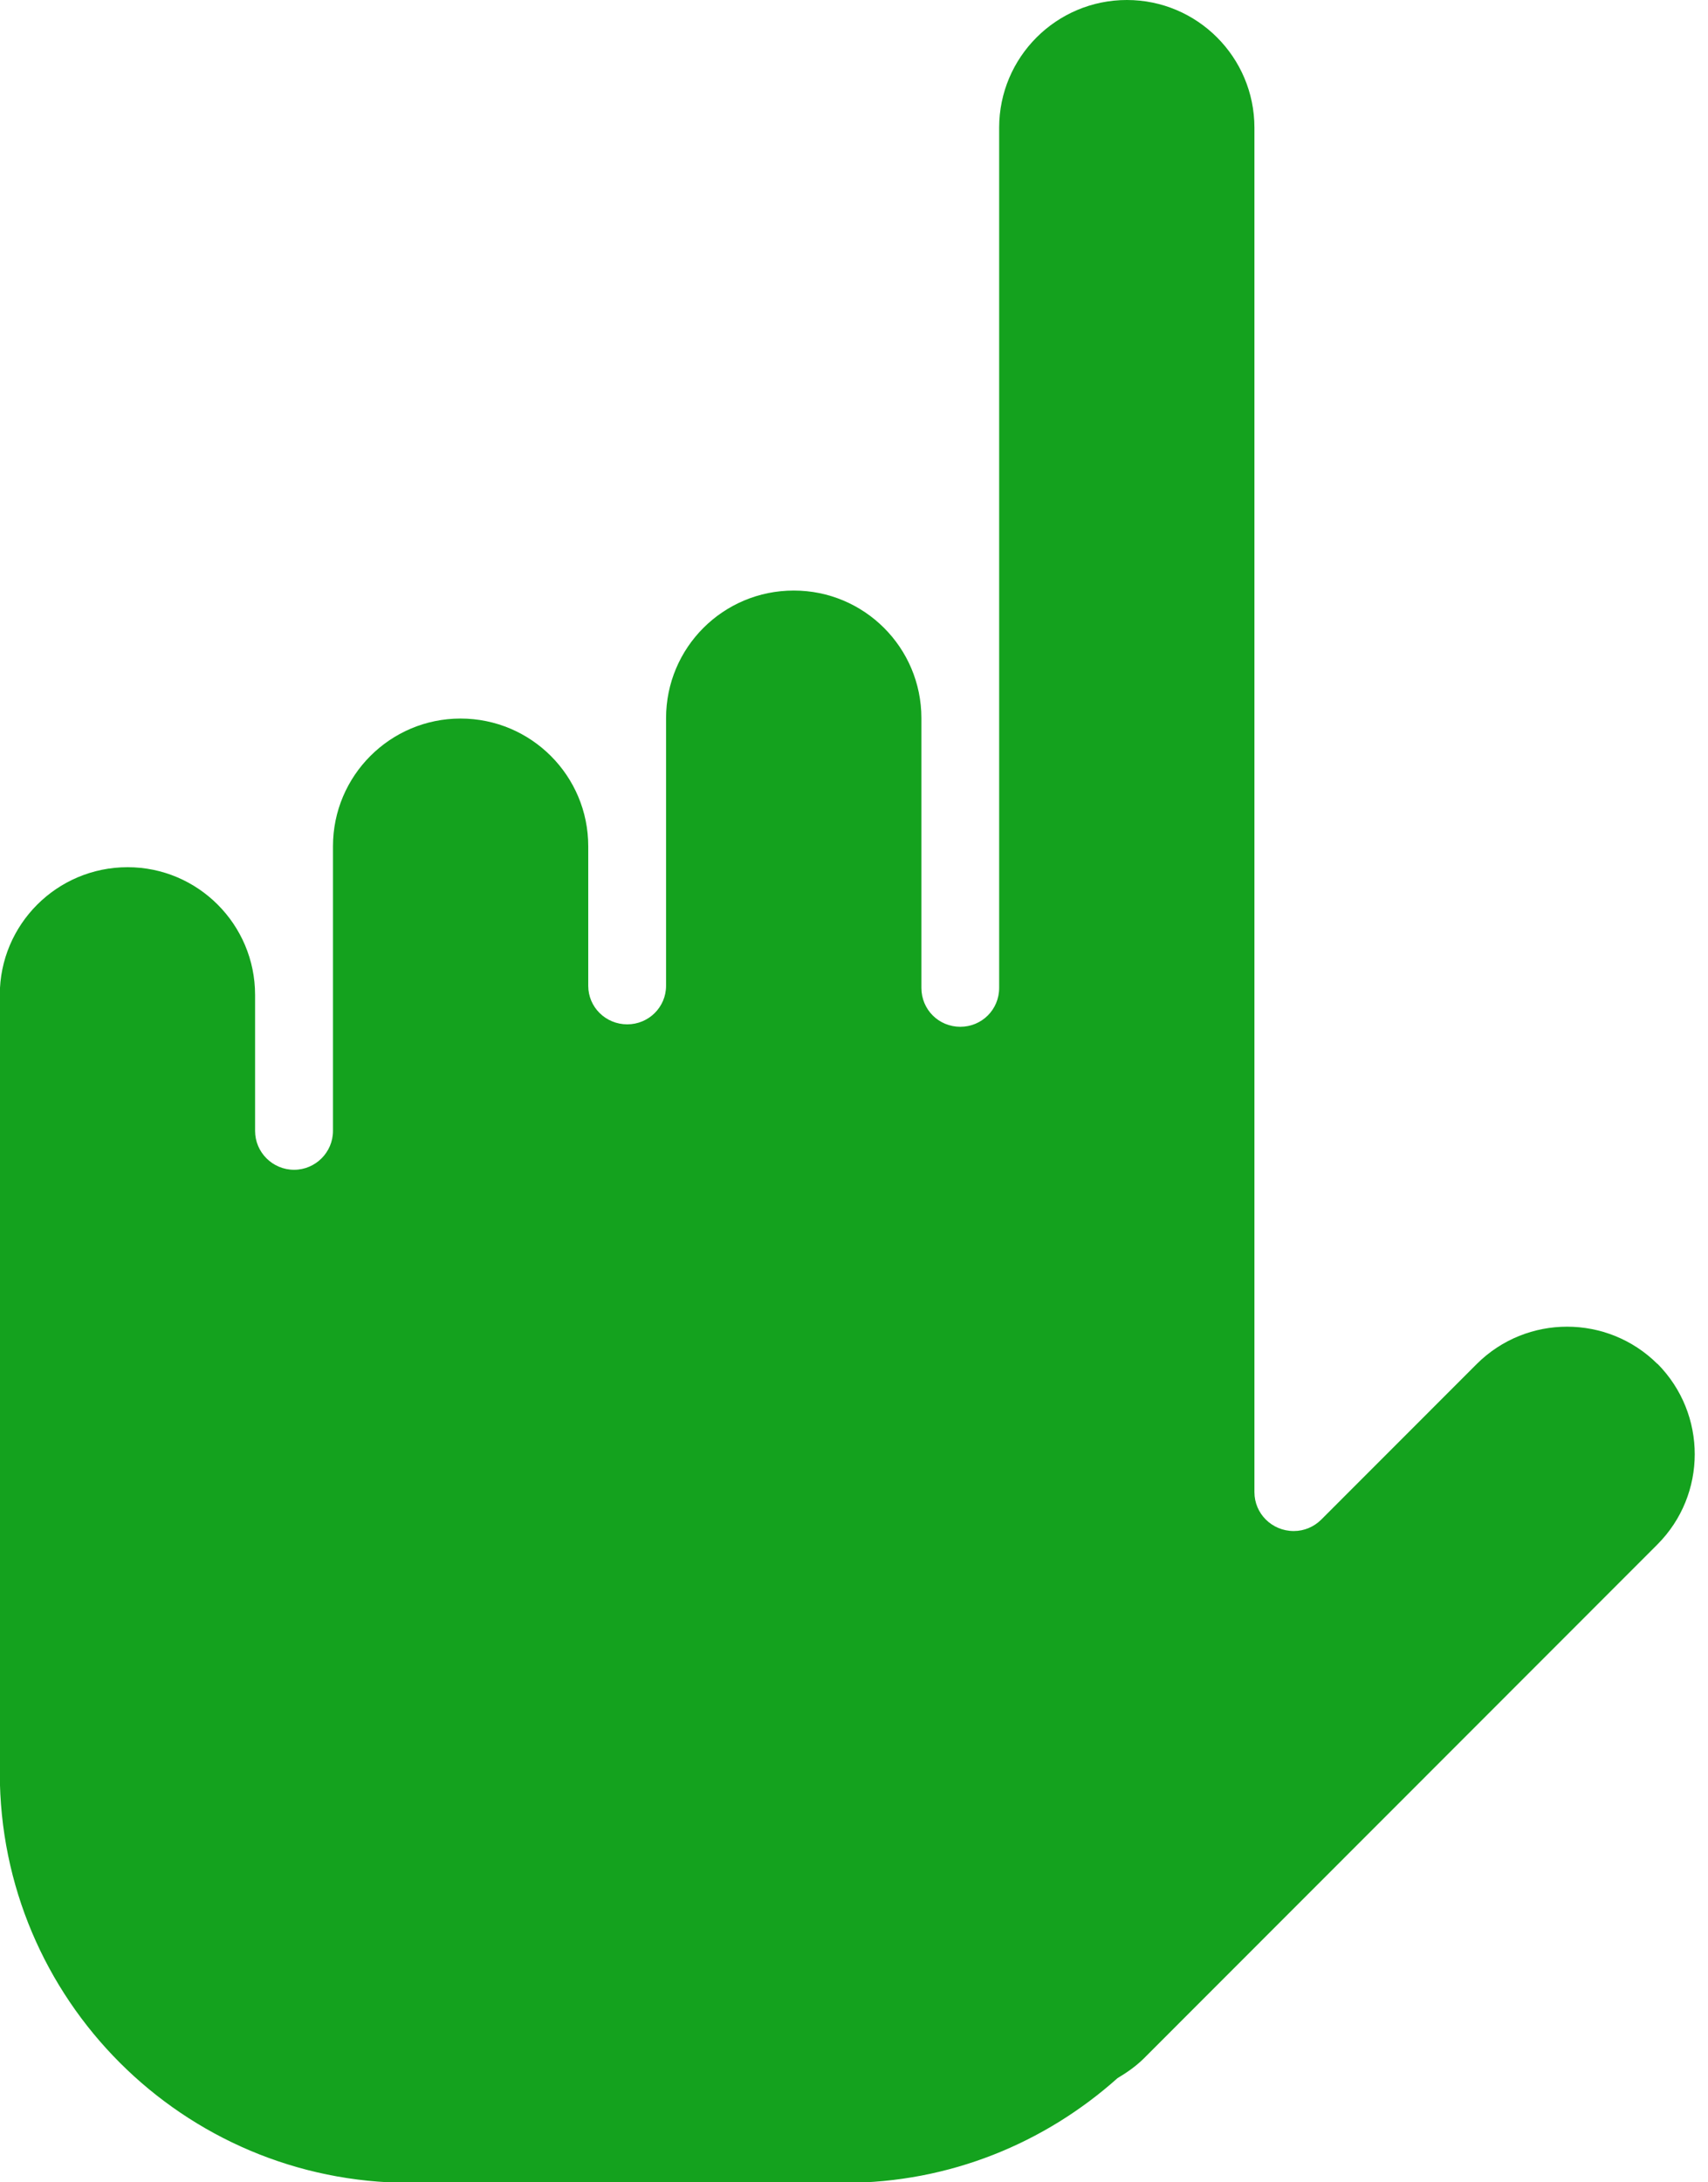
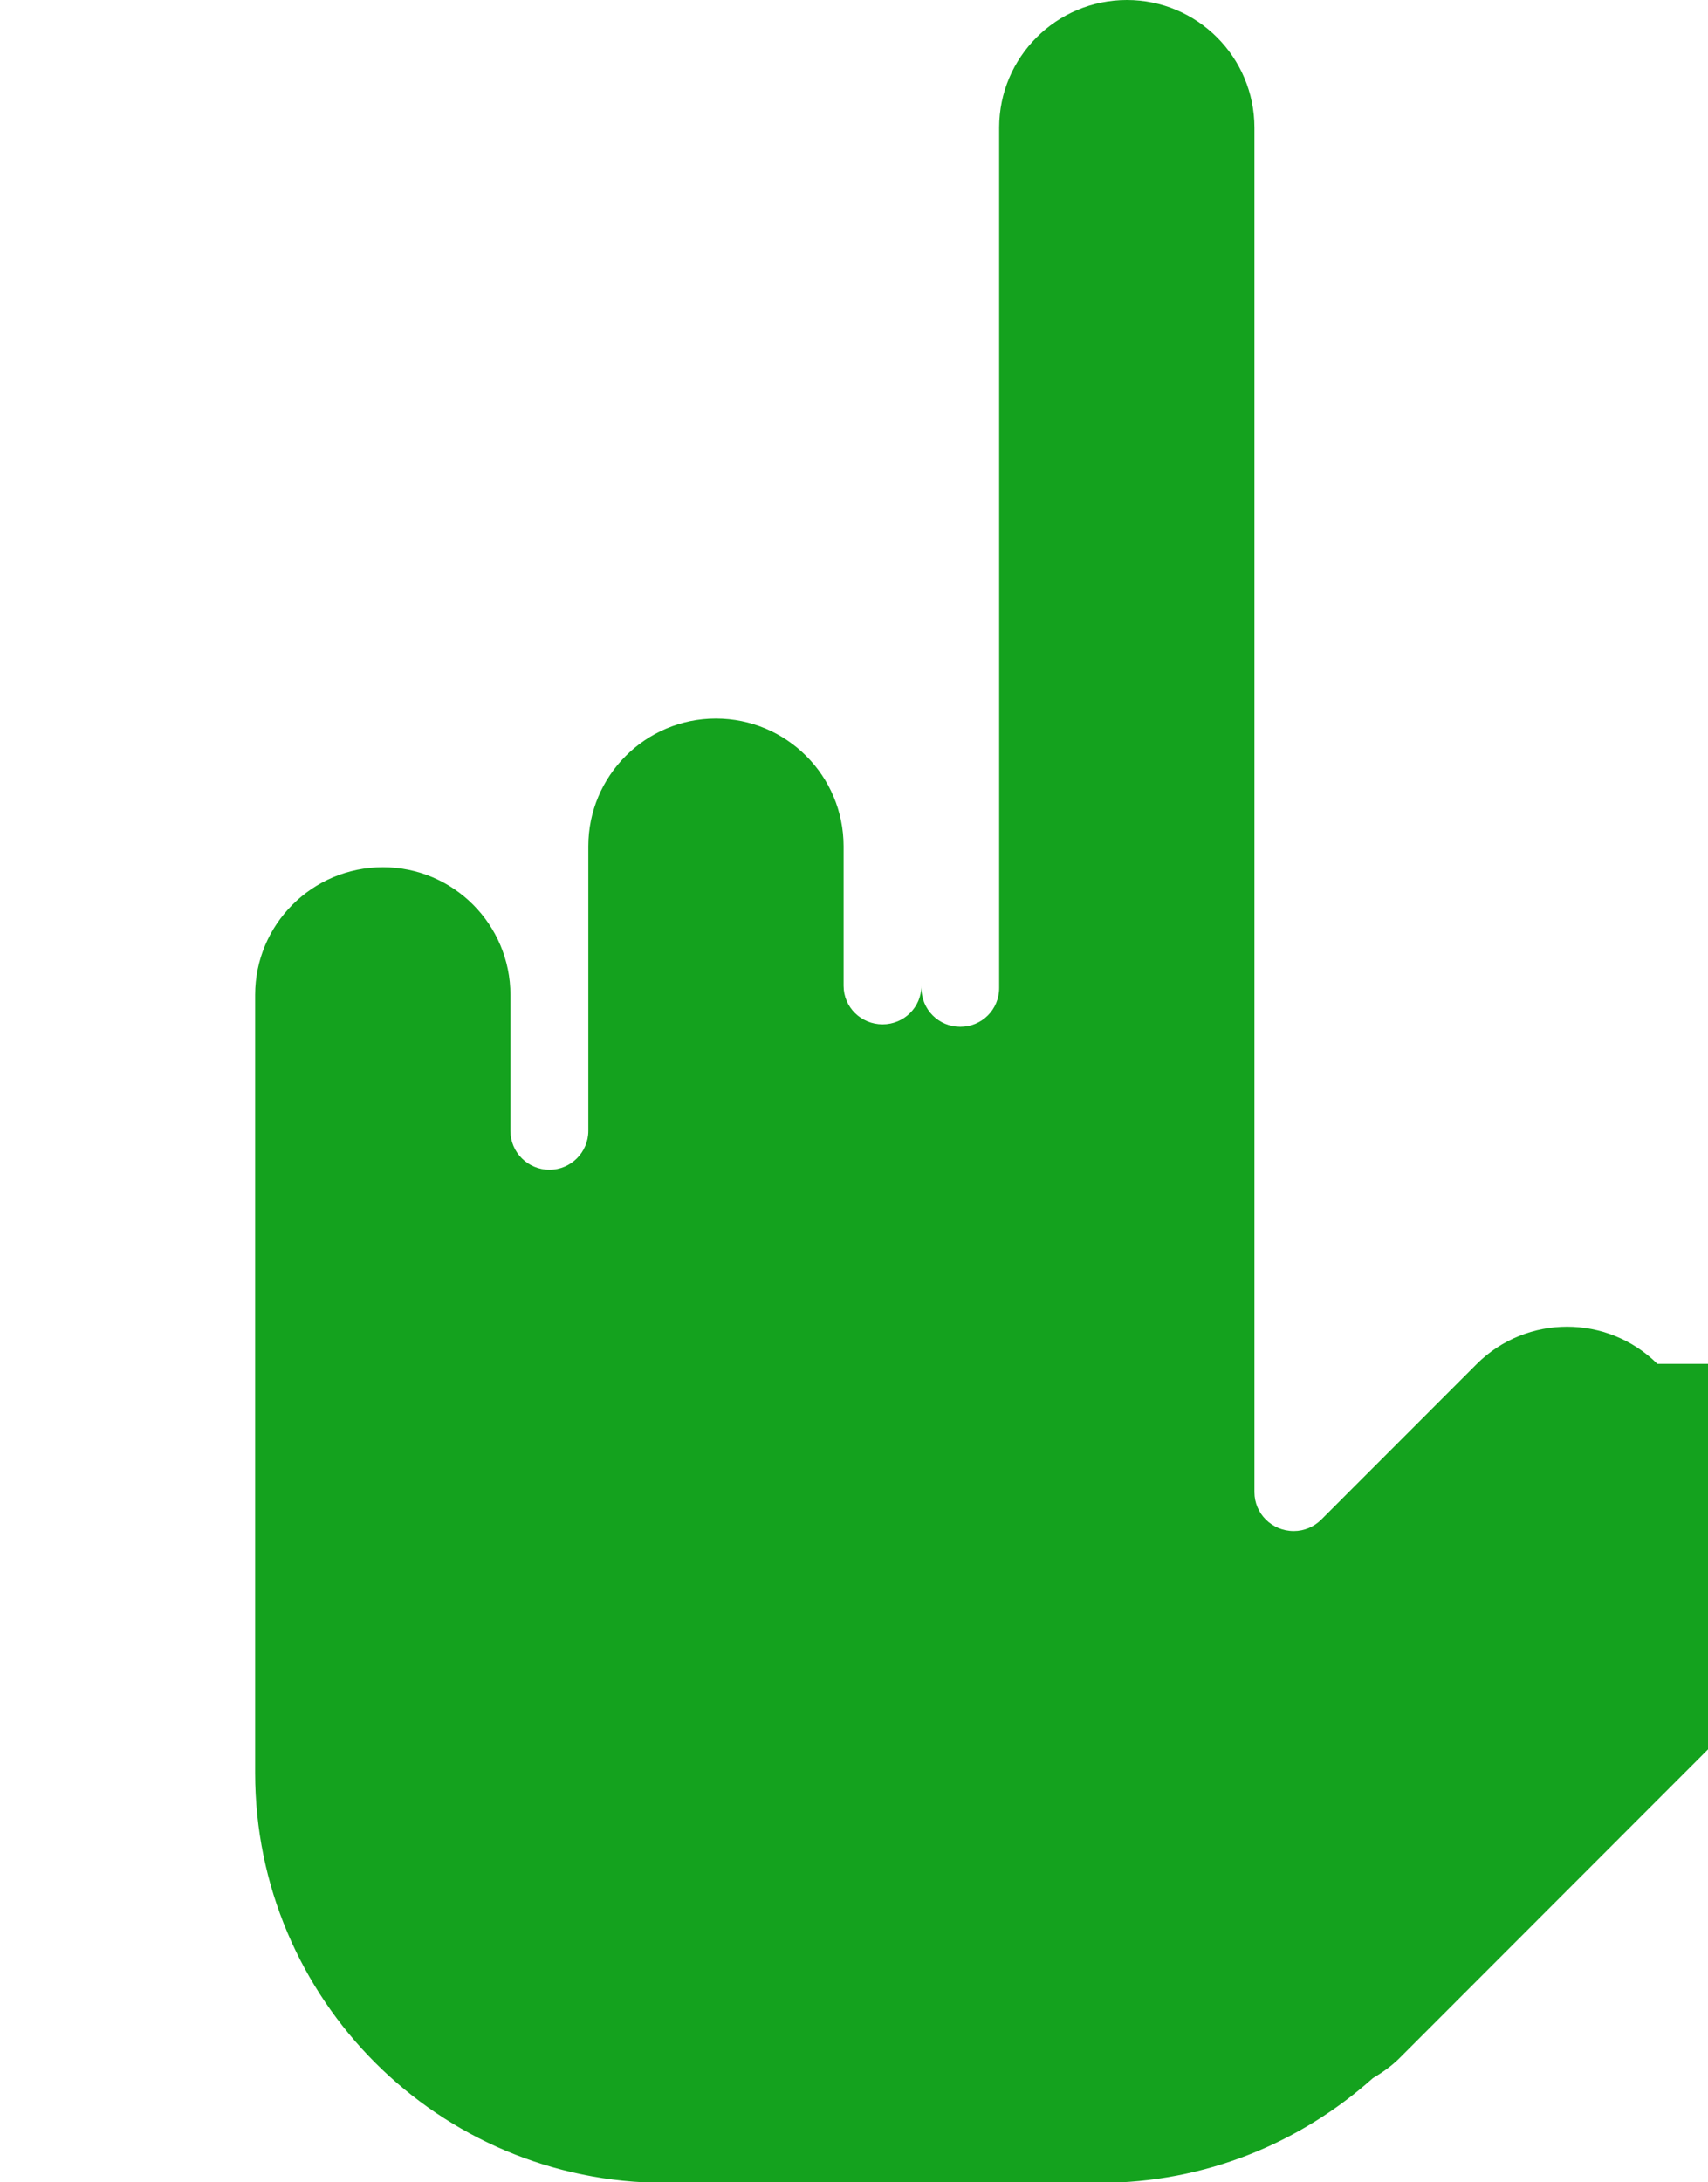
<svg xmlns="http://www.w3.org/2000/svg" fill="#14a21e" height="107.3" preserveAspectRatio="xMidYMid meet" version="1" viewBox="44.5 18.0 84.0 107.3" width="84" zoomAndPan="magnify">
  <g id="change1_1">
-     <path d="m126.01 85.059c-2.458-2.438-6.424-2.438-8.877 0l-7.658 7.662c-0.354 0.347-0.824 0.557-1.348 0.557-1.076 0-1.934-0.858-1.934-1.912v-67.089c0-3.462-2.808-6.277-6.273-6.277-3.47 0-6.281 2.815-6.281 6.277v42.296c0 1.069-0.854 1.912-1.912 1.912s-1.912-0.843-1.912-1.912v-13.26c0-3.478-2.815-6.277-6.277-6.277-3.47 0-6.281 2.8-6.281 6.277v13.156c0 1.054-0.858 1.896-1.908 1.896-1.061 0-1.919-0.843-1.919-1.896v-6.862c0-3.462-2.807-6.277-6.281-6.277-3.462 0-6.273 2.815-6.273 6.277v13.997c0 1.054-0.862 1.912-1.912 1.912-1.058 0-1.919-0.858-1.919-1.912v-6.688c0-3.462-2.811-6.277-6.27-6.277-3.474 0-6.285 2.815-6.285 6.277v38.254c0 11.123 9.021 20.156 20.16 20.156h21.393c5.156 0 9.845-1.957 13.417-5.148 0.455-0.271 0.888-0.572 1.275-0.949l25.274-25.288c2.45-2.456 2.45-6.415 0.01-8.883z" fill="inherit" />
+     <path d="m126.01 85.059c-2.458-2.438-6.424-2.438-8.877 0l-7.658 7.662c-0.354 0.347-0.824 0.557-1.348 0.557-1.076 0-1.934-0.858-1.934-1.912v-67.089c0-3.462-2.808-6.277-6.273-6.277-3.47 0-6.281 2.815-6.281 6.277v42.296c0 1.069-0.854 1.912-1.912 1.912s-1.912-0.843-1.912-1.912v-13.26v13.156c0 1.054-0.858 1.896-1.908 1.896-1.061 0-1.919-0.843-1.919-1.896v-6.862c0-3.462-2.807-6.277-6.281-6.277-3.462 0-6.273 2.815-6.273 6.277v13.997c0 1.054-0.862 1.912-1.912 1.912-1.058 0-1.919-0.858-1.919-1.912v-6.688c0-3.462-2.811-6.277-6.27-6.277-3.474 0-6.285 2.815-6.285 6.277v38.254c0 11.123 9.021 20.156 20.16 20.156h21.393c5.156 0 9.845-1.957 13.417-5.148 0.455-0.271 0.888-0.572 1.275-0.949l25.274-25.288c2.45-2.456 2.45-6.415 0.01-8.883z" fill="inherit" />
  </g>
</svg>